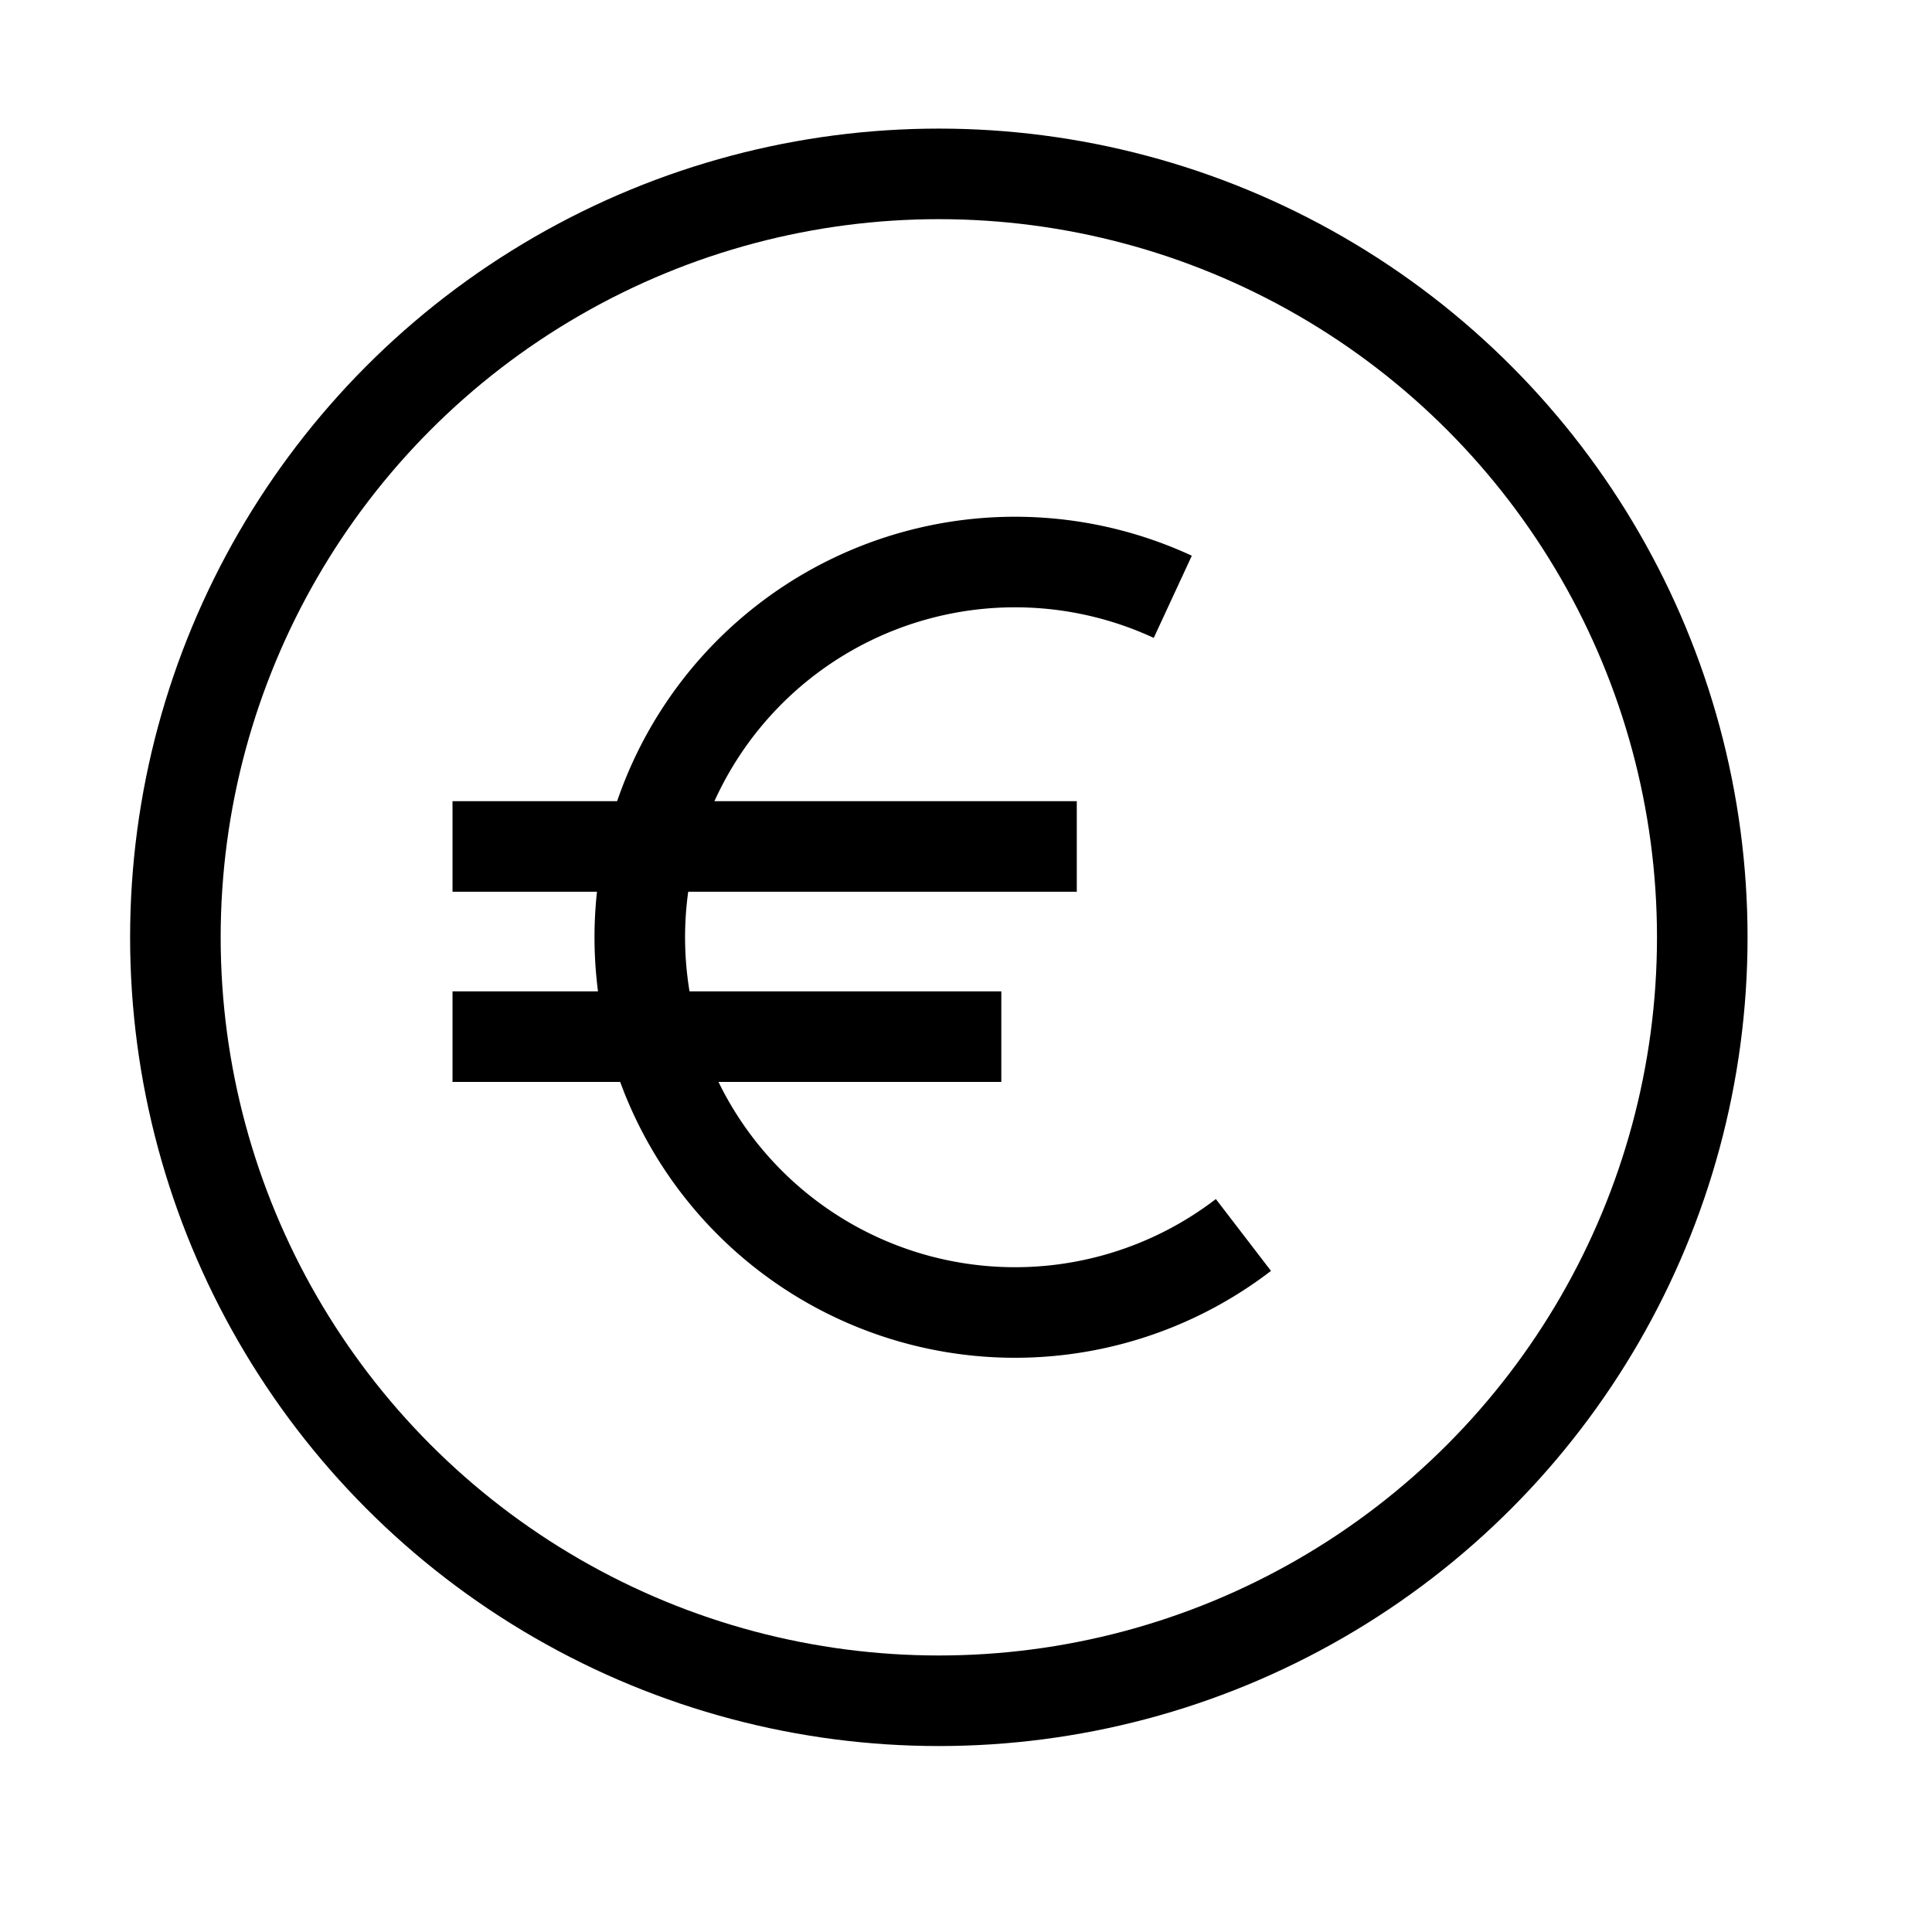
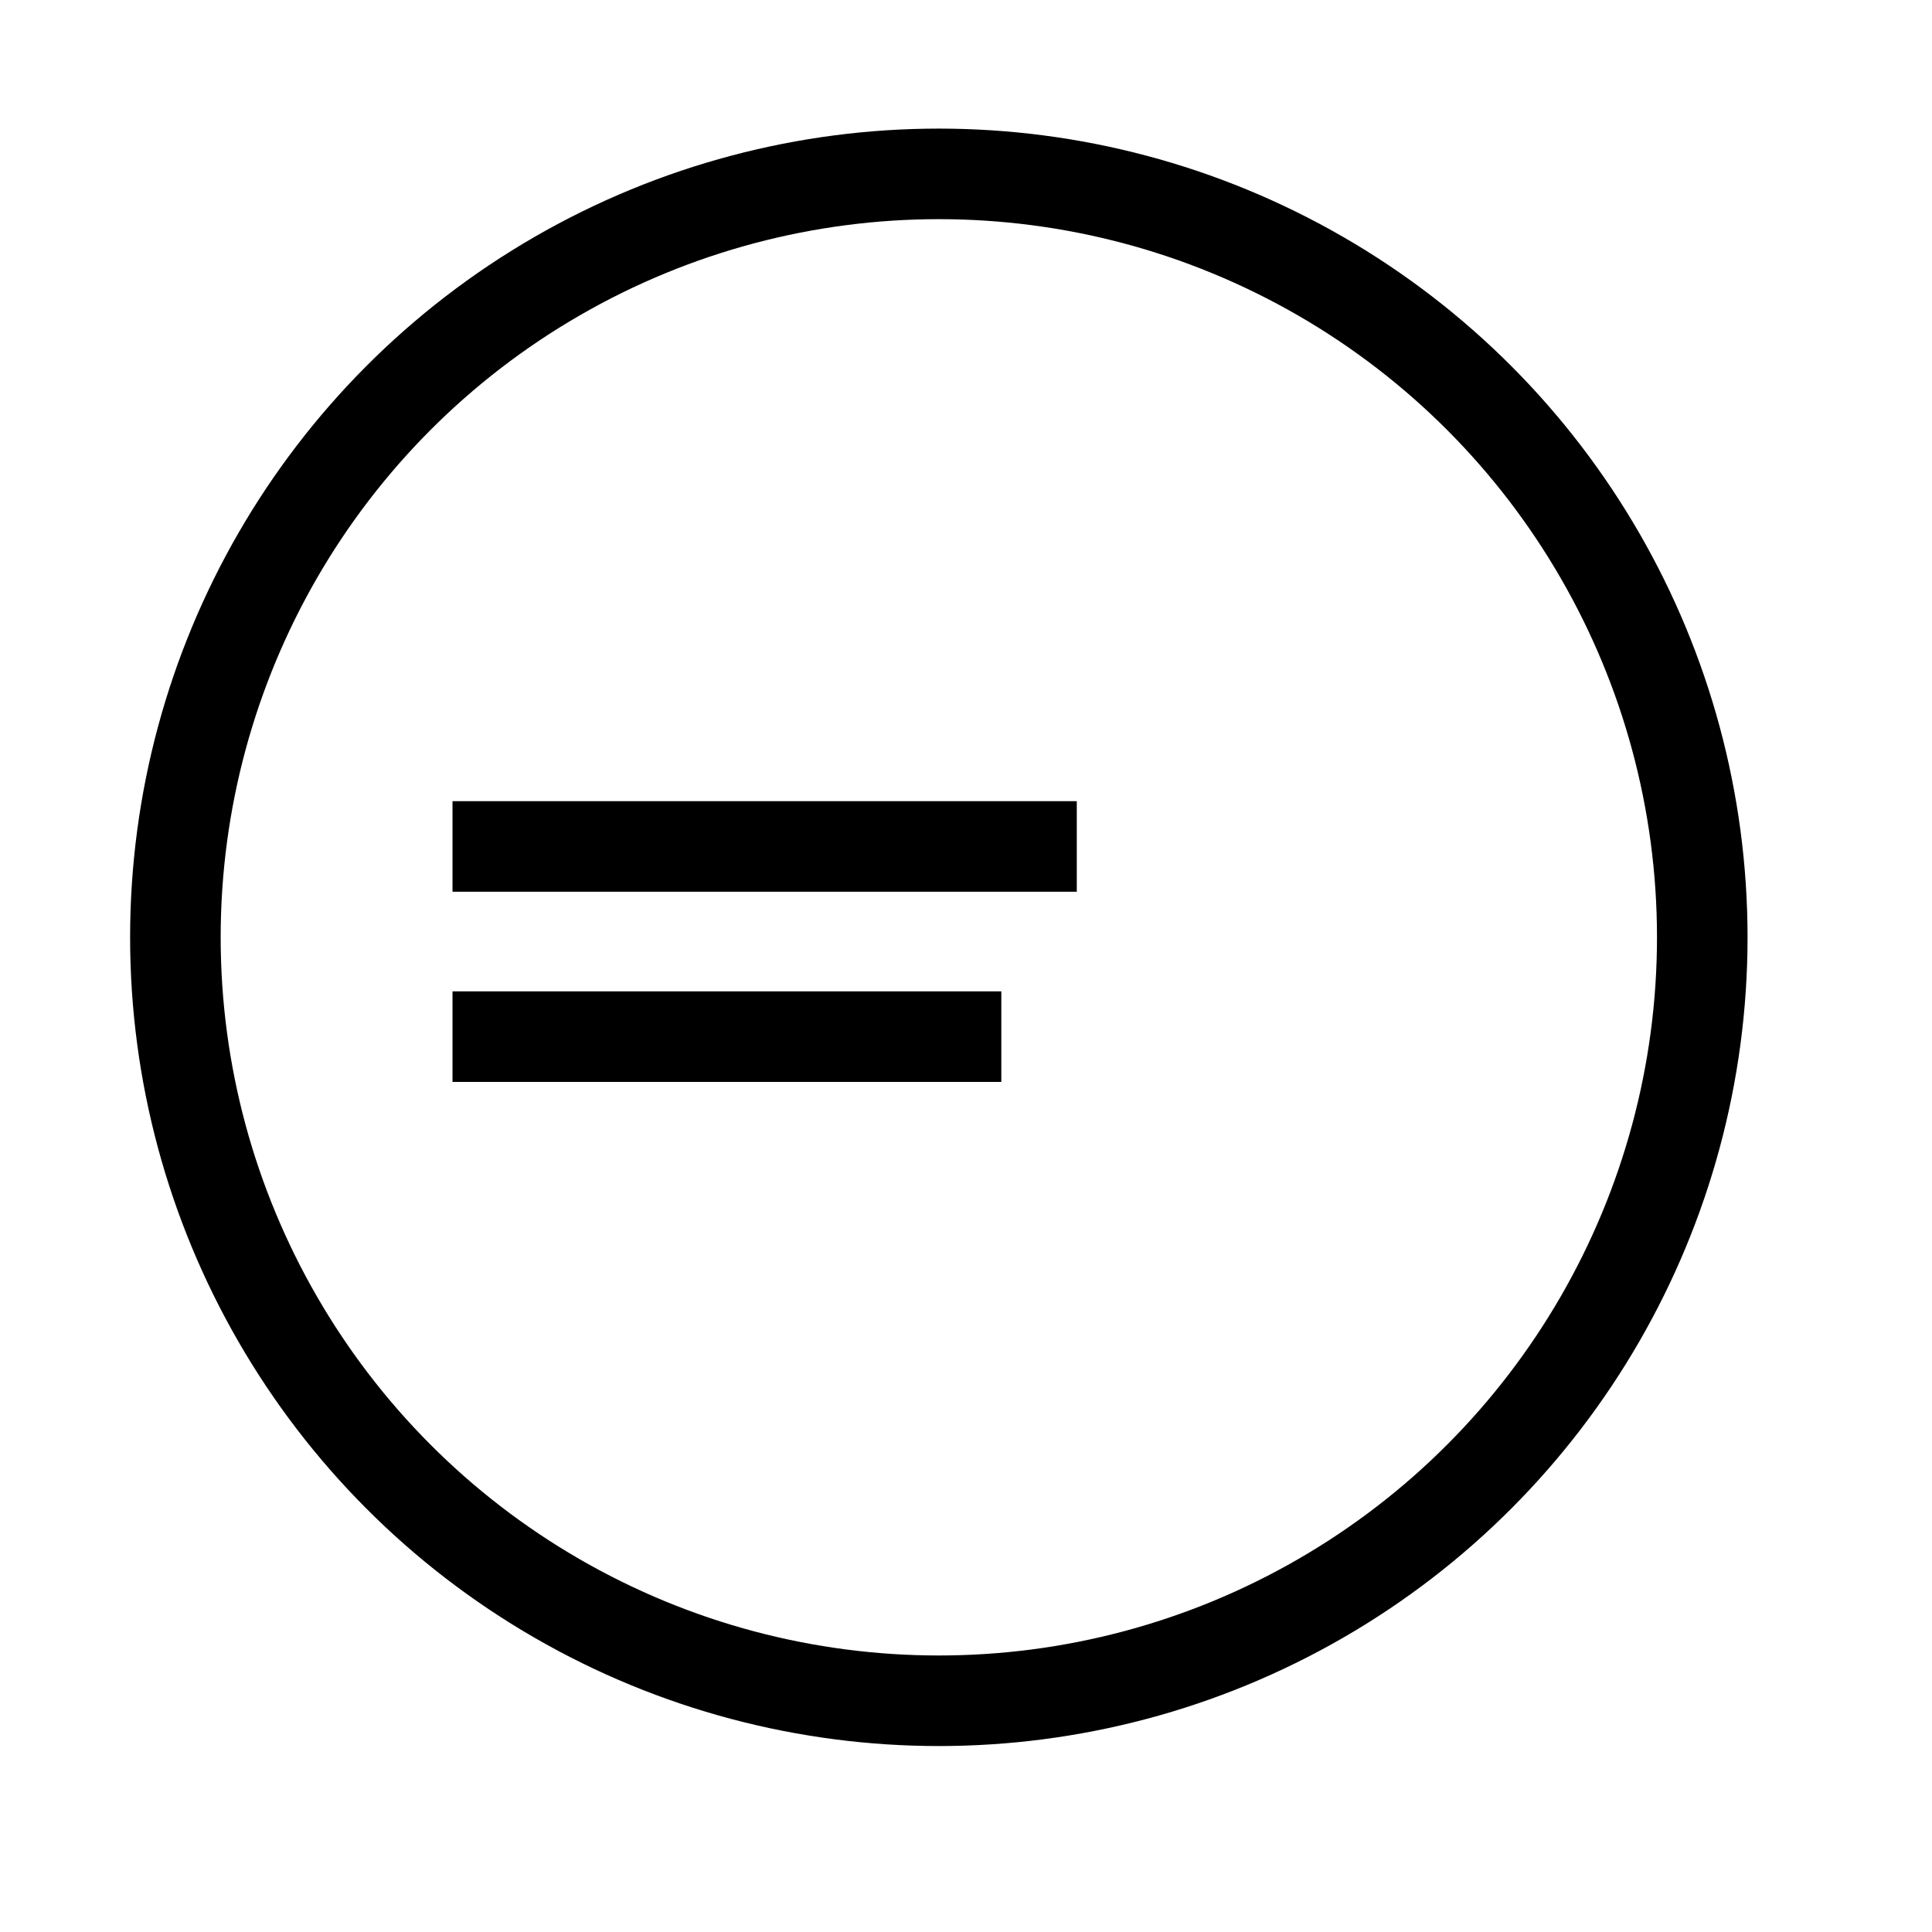
<svg xmlns="http://www.w3.org/2000/svg" width="800px" height="800px" viewBox="0 0 64 64" stroke-width="3" stroke="#000000" fill="none">
  <circle cx="31.1" cy="31.05" r="25.29" />
-   <path d="M41.19,40.91a12.43,12.43,0,1,1-2.34-21.14" />
  <line x1="14.99" y1="28.04" x2="35.67" y2="28.04" />
  <line x1="14.99" y1="34.34" x2="33.17" y2="34.34" />
</svg>